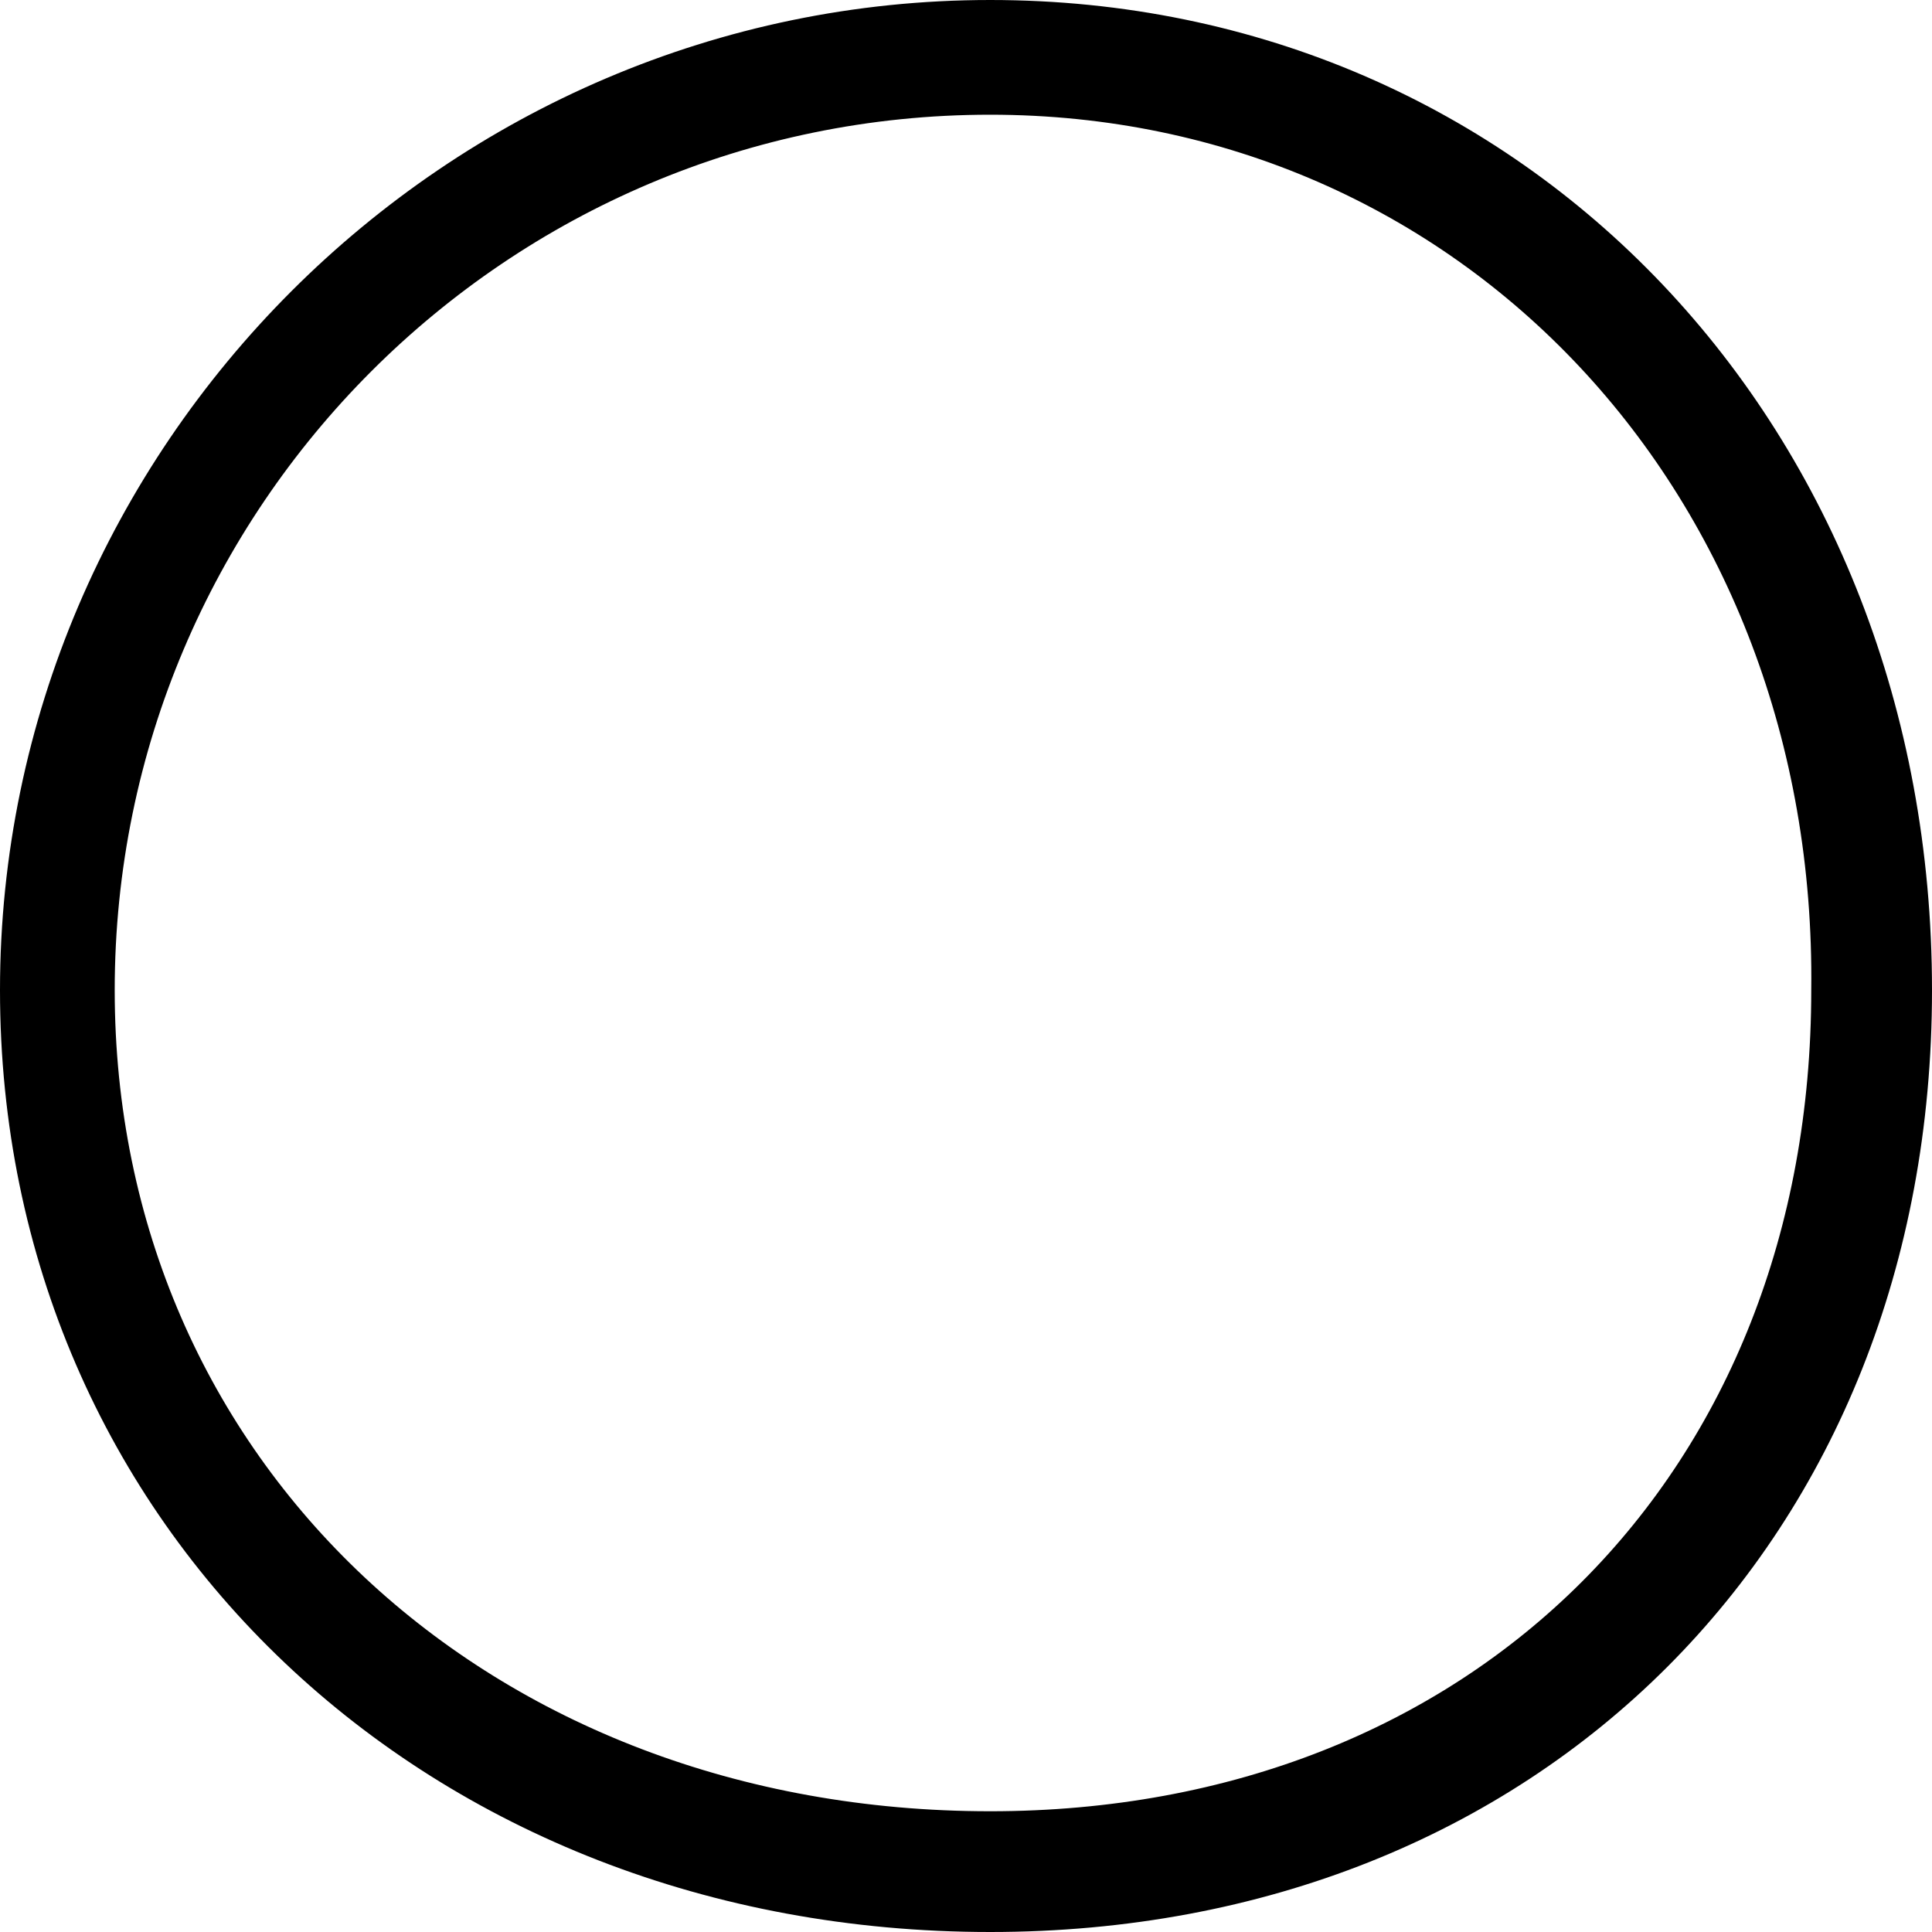
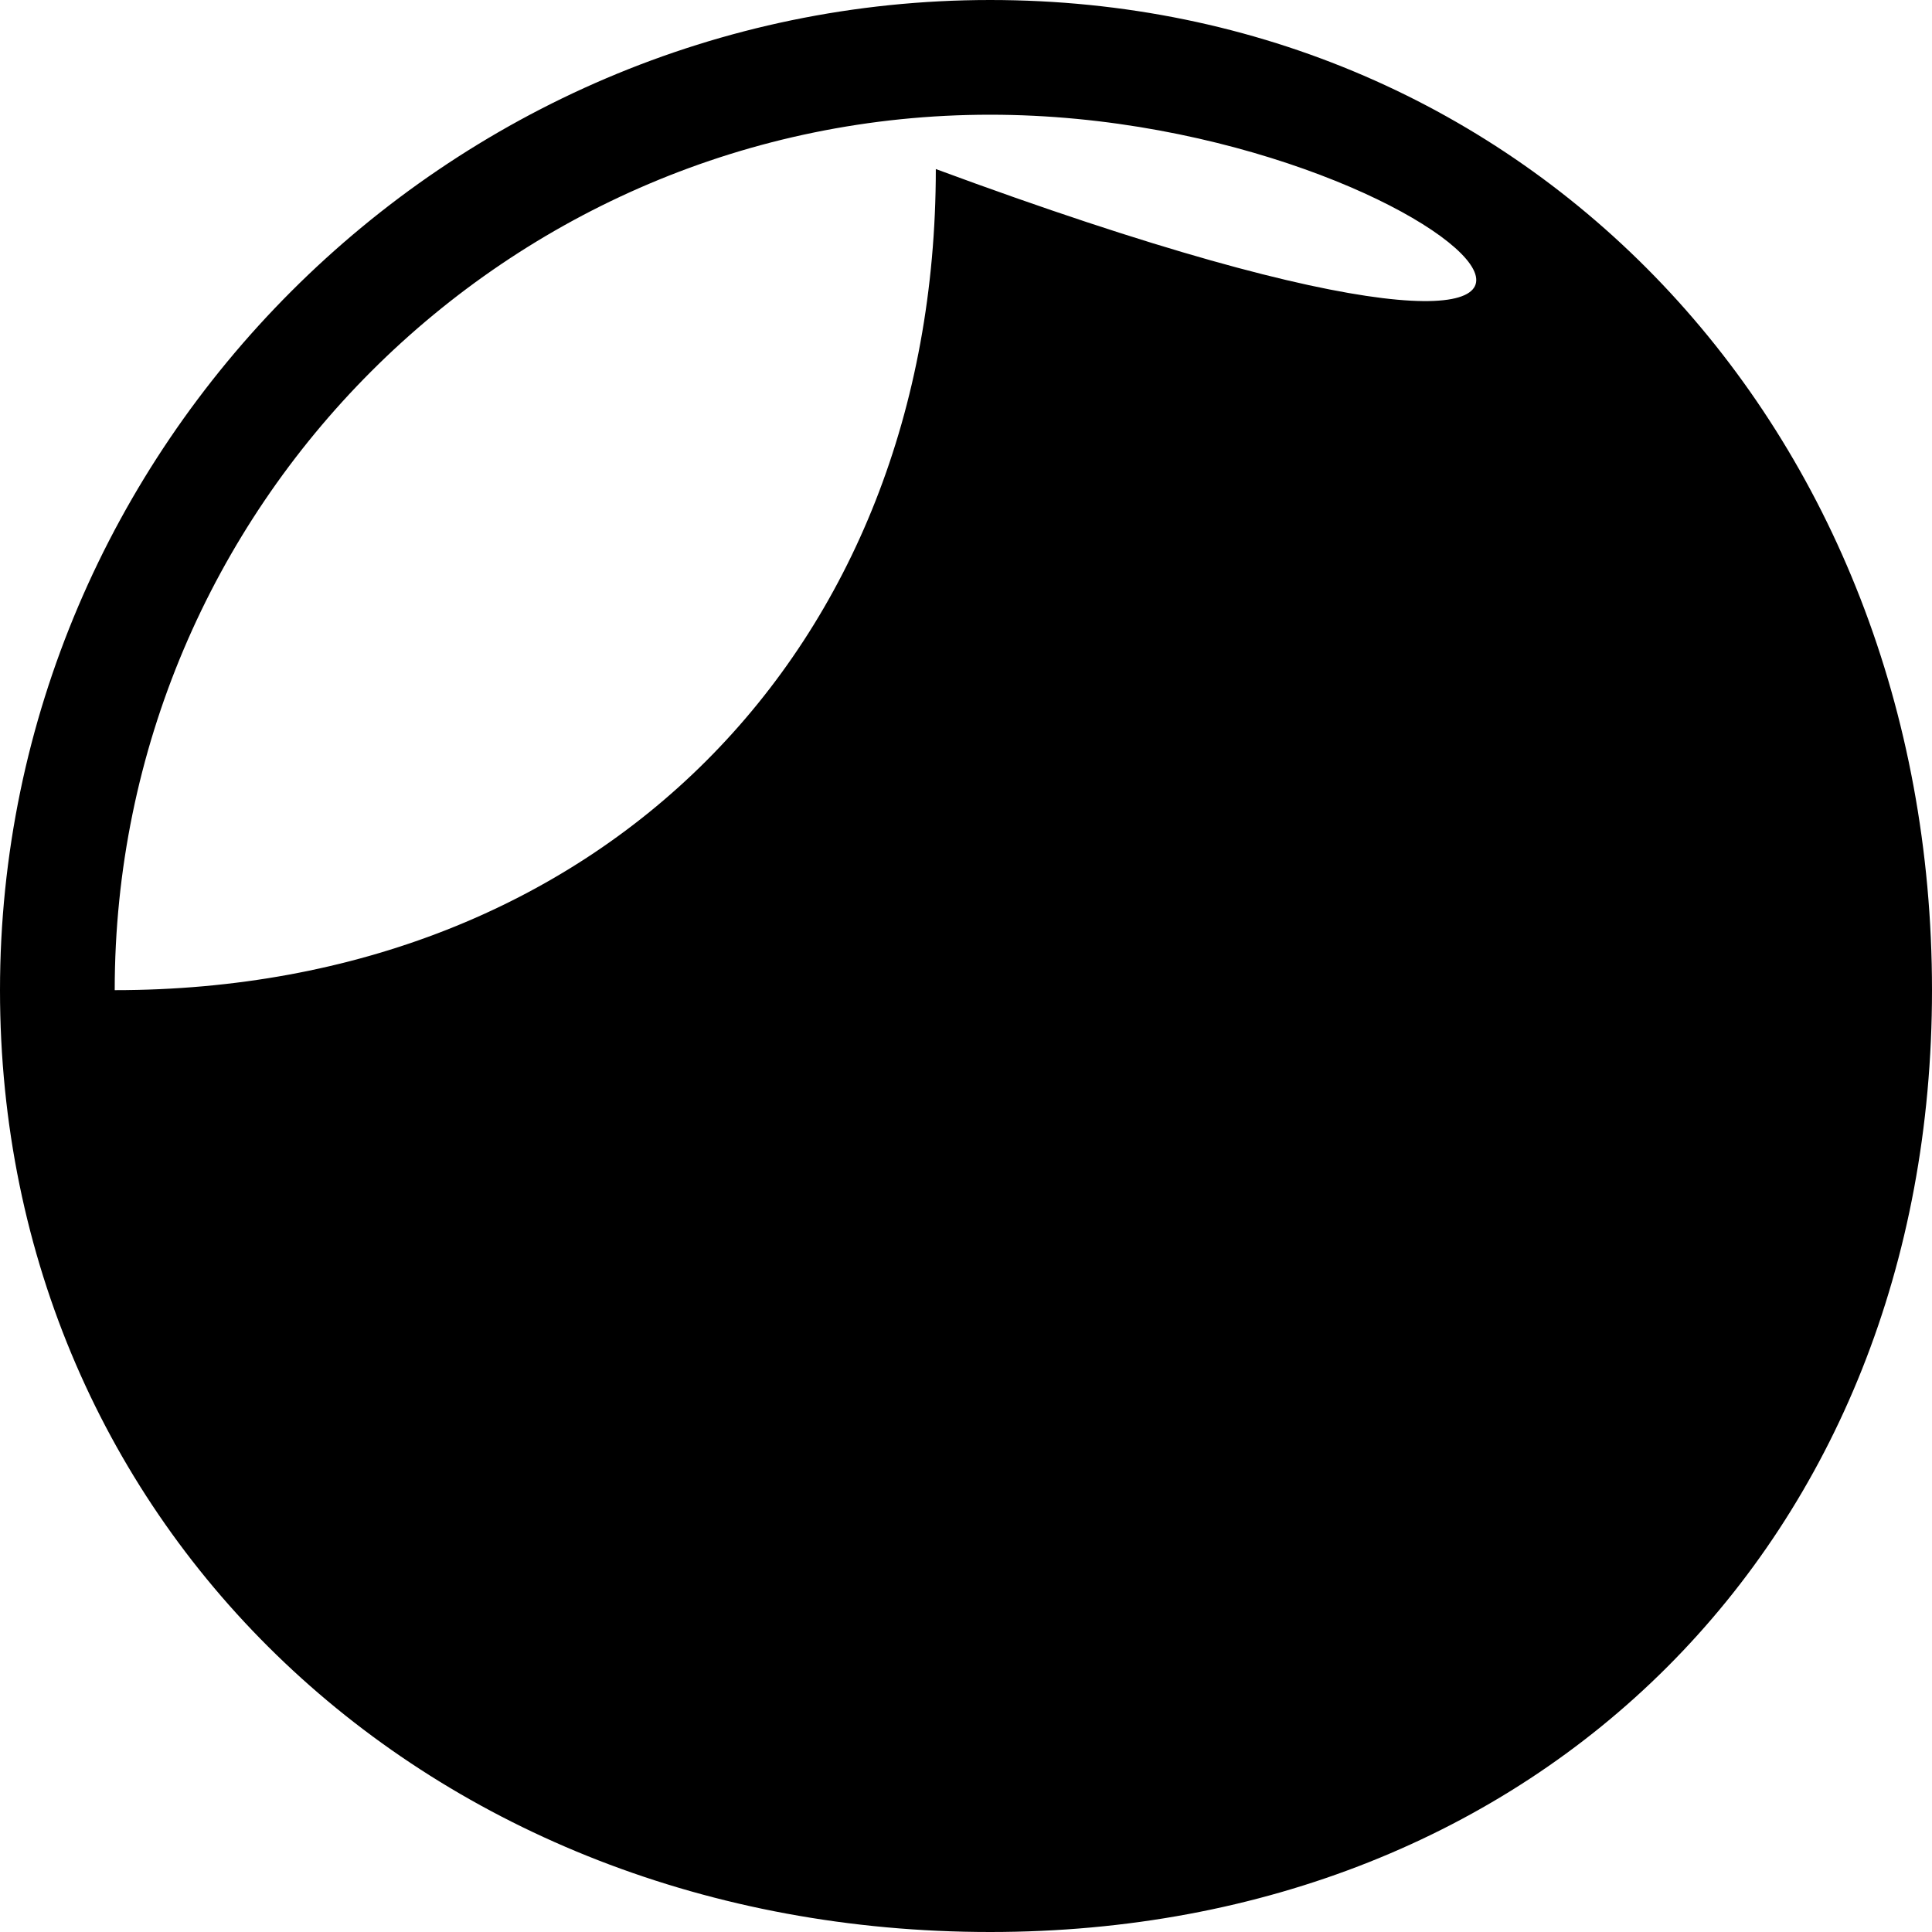
<svg xmlns="http://www.w3.org/2000/svg" version="1.1" id="レイヤー_1" x="0px" y="0px" viewBox="0 0 32 32" style="enable-background:new 0 0 32 32;" xml:space="preserve">
-   <path d="M16.4,32C7.1,32,0,25.3,0,16.4C0,7.4,7.4,0,16.4,0C25.3,0,32,7.1,32,16.4C32,25.5,25.5,32,16.4,32z M16.4,1.9  c-8,0-14.5,6.5-14.5,14.5c0,7.8,6.2,13.6,14.5,13.6c8,0,13.6-5.6,13.6-13.6C30.1,8.2,24.2,1.9,16.4,1.9z" />
+   <path d="M16.4,32C7.1,32,0,25.3,0,16.4C0,7.4,7.4,0,16.4,0C25.3,0,32,7.1,32,16.4C32,25.5,25.5,32,16.4,32z M16.4,1.9  c-8,0-14.5,6.5-14.5,14.5c8,0,13.6-5.6,13.6-13.6C30.1,8.2,24.2,1.9,16.4,1.9z" />
</svg>